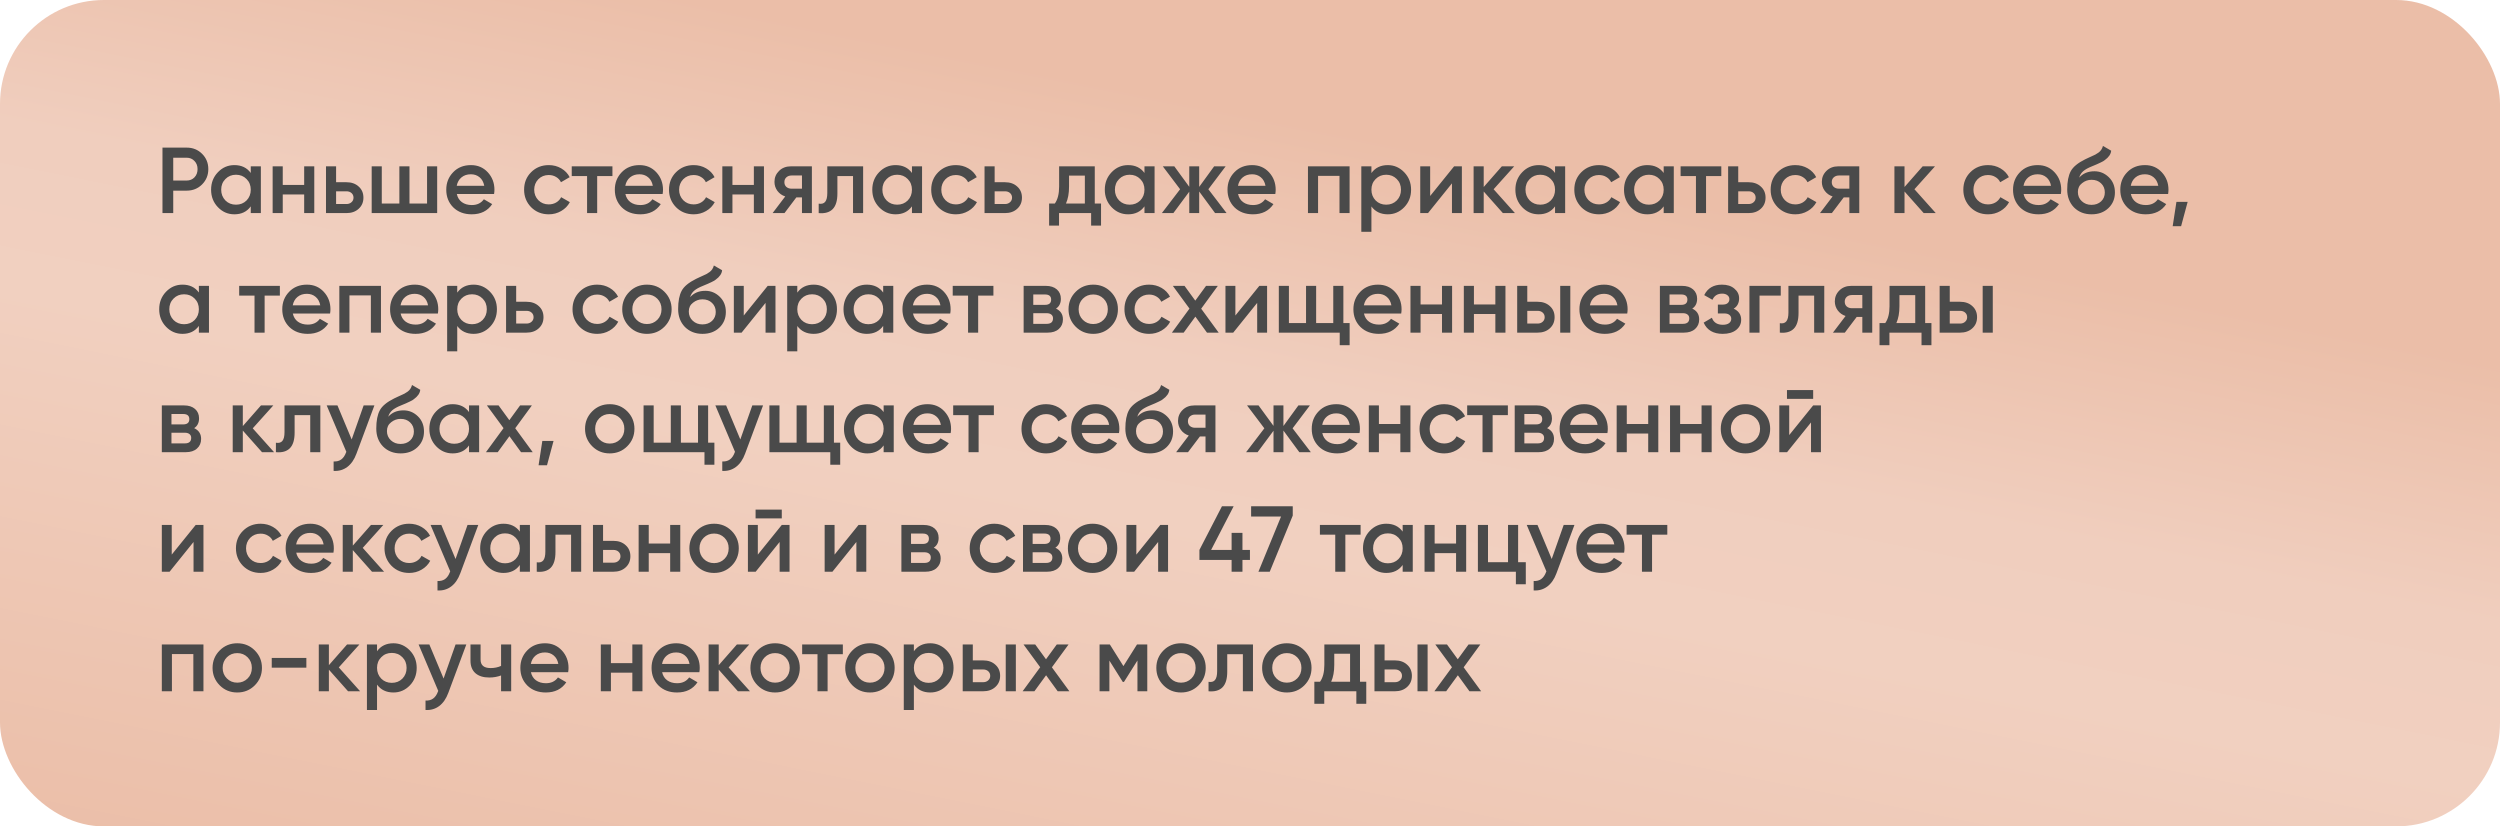
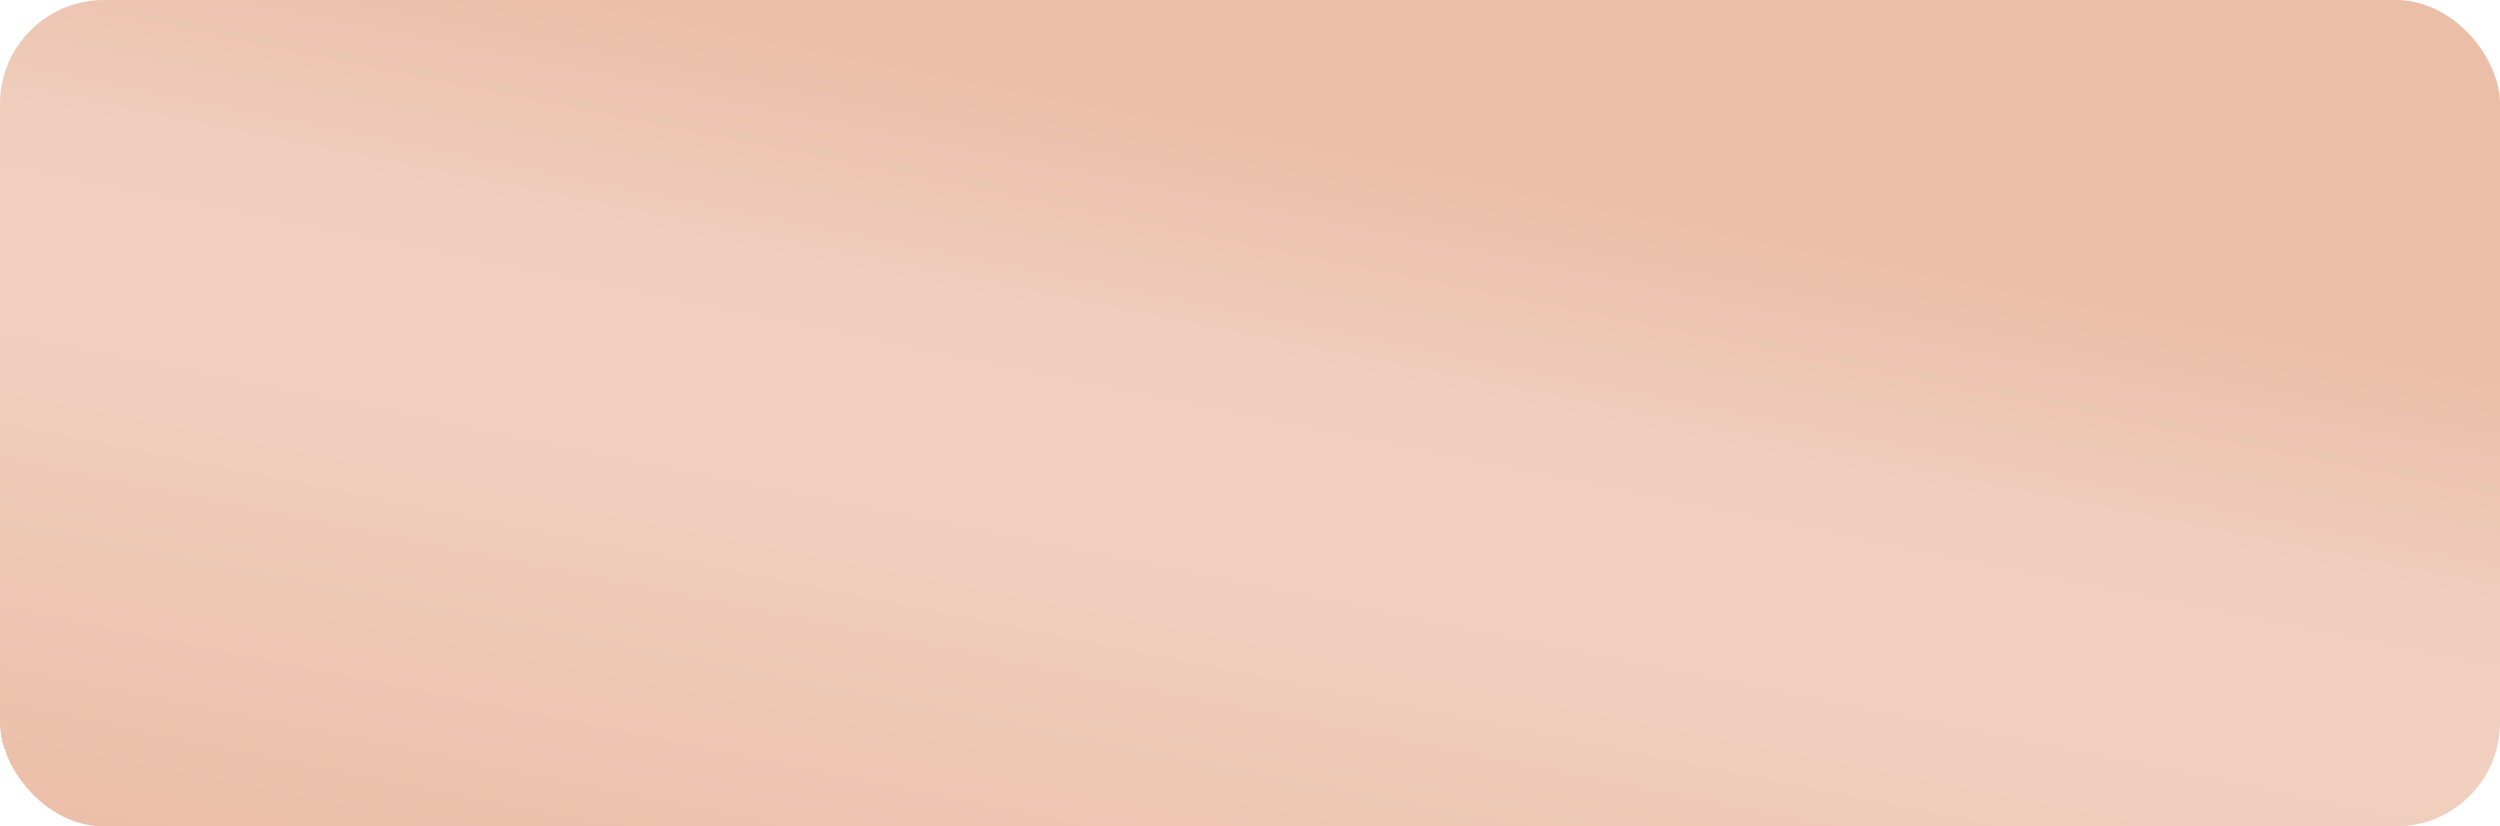
<svg xmlns="http://www.w3.org/2000/svg" width="481" height="159" viewBox="0 0 481 159" fill="none">
  <rect width="481" height="159" rx="20" fill="url(#paint0_linear_73_155)" />
-   <path d="M31.26 28.4H35.904C37.092 28.4 38.082 28.796 38.874 29.588C39.678 30.38 40.08 31.364 40.08 32.54C40.08 33.704 39.678 34.688 38.874 35.492C38.082 36.284 37.092 36.68 35.904 36.68H33.33V41H31.26V28.4ZM33.33 34.736H35.904C36.516 34.736 37.02 34.532 37.416 34.124C37.812 33.704 38.01 33.176 38.01 32.54C38.01 31.904 37.812 31.382 37.416 30.974C37.02 30.554 36.516 30.344 35.904 30.344H33.33V34.736ZM48.246 33.278V32H50.19V41H48.246V39.704C47.514 40.724 46.464 41.234 45.096 41.234C43.86 41.234 42.804 40.778 41.928 39.866C41.052 38.954 40.614 37.832 40.614 36.5C40.614 35.168 41.052 34.046 41.928 33.134C42.804 32.222 43.86 31.766 45.096 31.766C46.464 31.766 47.514 32.27 48.246 33.278ZM43.368 38.57C43.908 39.11 44.586 39.38 45.402 39.38C46.218 39.38 46.896 39.11 47.436 38.57C47.976 38.018 48.246 37.328 48.246 36.5C48.246 35.672 47.976 34.988 47.436 34.448C46.896 33.896 46.218 33.62 45.402 33.62C44.586 33.62 43.908 33.896 43.368 34.448C42.828 34.988 42.558 35.672 42.558 36.5C42.558 37.316 42.828 38.006 43.368 38.57ZM58.522 35.582V32H60.466V41H58.522V37.418H54.4V41H52.456V32H54.4V35.582H58.522ZM64.666 35.06H66.646C67.618 35.06 68.404 35.336 69.004 35.888C69.616 36.428 69.922 37.142 69.922 38.03C69.922 38.906 69.616 39.62 69.004 40.172C68.404 40.724 67.618 41 66.646 41H62.722V32H64.666V35.06ZM64.666 39.254H66.664C67.048 39.254 67.366 39.14 67.618 38.912C67.882 38.684 68.014 38.39 68.014 38.03C68.014 37.67 67.888 37.376 67.636 37.148C67.384 36.92 67.06 36.806 66.664 36.806H64.666V39.254ZM82.167 39.164V32H84.111V41H71.511V32H73.455V39.164H76.839V32H78.783V39.164H82.167ZM95.058 37.328H87.894C88.038 38 88.362 38.522 88.867 38.894C89.382 39.266 90.019 39.452 90.775 39.452C91.794 39.452 92.569 39.08 93.097 38.336L94.698 39.272C93.823 40.58 92.508 41.234 90.757 41.234C89.305 41.234 88.123 40.79 87.21 39.902C86.311 39.002 85.861 37.868 85.861 36.5C85.861 35.168 86.305 34.046 87.192 33.134C88.069 32.222 89.209 31.766 90.612 31.766C91.921 31.766 93.001 32.228 93.853 33.152C94.704 34.076 95.13 35.198 95.13 36.518C95.13 36.758 95.106 37.028 95.058 37.328ZM87.876 35.744H93.168C93.037 35.036 92.737 34.49 92.269 34.106C91.812 33.722 91.254 33.53 90.594 33.53C89.874 33.53 89.275 33.728 88.794 34.124C88.314 34.52 88.008 35.06 87.876 35.744ZM105.589 41.234C104.233 41.234 103.099 40.778 102.187 39.866C101.287 38.942 100.837 37.82 100.837 36.5C100.837 35.156 101.287 34.034 102.187 33.134C103.099 32.222 104.233 31.766 105.589 31.766C106.465 31.766 107.263 31.976 107.983 32.396C108.703 32.816 109.243 33.38 109.603 34.088L107.929 35.06C107.725 34.628 107.413 34.292 106.993 34.052C106.585 33.8 106.111 33.674 105.571 33.674C104.779 33.674 104.113 33.944 103.573 34.484C103.045 35.036 102.781 35.708 102.781 36.5C102.781 37.292 103.045 37.964 103.573 38.516C104.113 39.056 104.779 39.326 105.571 39.326C106.099 39.326 106.573 39.206 106.993 38.966C107.425 38.714 107.749 38.372 107.965 37.94L109.639 38.894C109.255 39.614 108.697 40.184 107.965 40.604C107.245 41.024 106.453 41.234 105.589 41.234ZM110.002 32H117.832V33.872H114.898V41H112.954V33.872H110.002V32ZM127.49 37.328H120.326C120.47 38 120.794 38.522 121.298 38.894C121.814 39.266 122.45 39.452 123.206 39.452C124.226 39.452 125 39.08 125.528 38.336L127.13 39.272C126.254 40.58 124.94 41.234 123.188 41.234C121.736 41.234 120.554 40.79 119.642 39.902C118.742 39.002 118.292 37.868 118.292 36.5C118.292 35.168 118.736 34.046 119.624 33.134C120.5 32.222 121.64 31.766 123.044 31.766C124.352 31.766 125.432 32.228 126.284 33.152C127.136 34.076 127.562 35.198 127.562 36.518C127.562 36.758 127.538 37.028 127.49 37.328ZM120.308 35.744H125.6C125.468 35.036 125.168 34.49 124.7 34.106C124.244 33.722 123.686 33.53 123.026 33.53C122.306 33.53 121.706 33.728 121.226 34.124C120.746 34.52 120.44 35.06 120.308 35.744ZM133.468 41.234C132.112 41.234 130.978 40.778 130.066 39.866C129.166 38.942 128.716 37.82 128.716 36.5C128.716 35.156 129.166 34.034 130.066 33.134C130.978 32.222 132.112 31.766 133.468 31.766C134.344 31.766 135.142 31.976 135.862 32.396C136.582 32.816 137.122 33.38 137.482 34.088L135.808 35.06C135.604 34.628 135.292 34.292 134.872 34.052C134.464 33.8 133.99 33.674 133.45 33.674C132.658 33.674 131.992 33.944 131.452 34.484C130.924 35.036 130.66 35.708 130.66 36.5C130.66 37.292 130.924 37.964 131.452 38.516C131.992 39.056 132.658 39.326 133.45 39.326C133.978 39.326 134.452 39.206 134.872 38.966C135.304 38.714 135.628 38.372 135.844 37.94L137.518 38.894C137.134 39.614 136.576 40.184 135.844 40.604C135.124 41.024 134.332 41.234 133.468 41.234ZM145.042 35.582V32H146.986V41H145.042V37.418H140.92V41H138.976V32H140.92V35.582H145.042ZM152.193 32H156.207V41H154.299V37.976H153.219L150.933 41H148.647L151.077 37.796C150.453 37.592 149.949 37.232 149.565 36.716C149.193 36.2 149.007 35.624 149.007 34.988C149.007 34.16 149.301 33.458 149.889 32.882C150.477 32.294 151.245 32 152.193 32ZM152.301 36.302H154.299V33.764H152.301C151.893 33.764 151.557 33.884 151.293 34.124C151.041 34.352 150.915 34.658 150.915 35.042C150.915 35.426 151.041 35.732 151.293 35.96C151.557 36.188 151.893 36.302 152.301 36.302ZM159.172 32H166.066V41H164.122V33.872H161.116V37.22C161.116 38.624 160.81 39.632 160.198 40.244C159.586 40.856 158.692 41.108 157.516 41V39.182C158.068 39.278 158.482 39.164 158.758 38.84C159.034 38.504 159.172 37.934 159.172 37.13V32ZM175.459 33.278V32H177.403V41H175.459V39.704C174.727 40.724 173.677 41.234 172.309 41.234C171.073 41.234 170.017 40.778 169.141 39.866C168.265 38.954 167.827 37.832 167.827 36.5C167.827 35.168 168.265 34.046 169.141 33.134C170.017 32.222 171.073 31.766 172.309 31.766C173.677 31.766 174.727 32.27 175.459 33.278ZM170.581 38.57C171.121 39.11 171.799 39.38 172.615 39.38C173.431 39.38 174.109 39.11 174.649 38.57C175.189 38.018 175.459 37.328 175.459 36.5C175.459 35.672 175.189 34.988 174.649 34.448C174.109 33.896 173.431 33.62 172.615 33.62C171.799 33.62 171.121 33.896 170.581 34.448C170.041 34.988 169.771 35.672 169.771 36.5C169.771 37.316 170.041 38.006 170.581 38.57ZM183.917 41.234C182.561 41.234 181.427 40.778 180.515 39.866C179.615 38.942 179.165 37.82 179.165 36.5C179.165 35.156 179.615 34.034 180.515 33.134C181.427 32.222 182.561 31.766 183.917 31.766C184.793 31.766 185.591 31.976 186.311 32.396C187.031 32.816 187.571 33.38 187.931 34.088L186.257 35.06C186.053 34.628 185.741 34.292 185.321 34.052C184.913 33.8 184.439 33.674 183.899 33.674C183.107 33.674 182.441 33.944 181.901 34.484C181.373 35.036 181.109 35.708 181.109 36.5C181.109 37.292 181.373 37.964 181.901 38.516C182.441 39.056 183.107 39.326 183.899 39.326C184.427 39.326 184.901 39.206 185.321 38.966C185.753 38.714 186.077 38.372 186.293 37.94L187.967 38.894C187.583 39.614 187.025 40.184 186.293 40.604C185.573 41.024 184.781 41.234 183.917 41.234ZM191.369 35.06H193.349C194.321 35.06 195.107 35.336 195.707 35.888C196.319 36.428 196.625 37.142 196.625 38.03C196.625 38.906 196.319 39.62 195.707 40.172C195.107 40.724 194.321 41 193.349 41H189.425V32H191.369V35.06ZM191.369 39.254H193.367C193.751 39.254 194.069 39.14 194.321 38.912C194.585 38.684 194.717 38.39 194.717 38.03C194.717 37.67 194.591 37.376 194.339 37.148C194.087 36.92 193.763 36.806 193.367 36.806H191.369V39.254ZM210.634 32V39.164H211.84V43.412H209.932V41H203.758V43.412H201.85V39.164H202.948C203.5 38.396 203.776 37.31 203.776 35.906V32H210.634ZM205.09 39.164H208.726V33.782H205.684V35.906C205.684 37.202 205.486 38.288 205.09 39.164ZM220.196 33.278V32H222.14V41H220.196V39.704C219.464 40.724 218.414 41.234 217.046 41.234C215.81 41.234 214.754 40.778 213.878 39.866C213.002 38.954 212.564 37.832 212.564 36.5C212.564 35.168 213.002 34.046 213.878 33.134C214.754 32.222 215.81 31.766 217.046 31.766C218.414 31.766 219.464 32.27 220.196 33.278ZM215.318 38.57C215.858 39.11 216.536 39.38 217.352 39.38C218.168 39.38 218.846 39.11 219.386 38.57C219.926 38.018 220.196 37.328 220.196 36.5C220.196 35.672 219.926 34.988 219.386 34.448C218.846 33.896 218.168 33.62 217.352 33.62C216.536 33.62 215.858 33.896 215.318 34.448C214.778 34.988 214.508 35.672 214.508 36.5C214.508 37.316 214.778 38.006 215.318 38.57ZM232.487 36.41L235.997 41H233.783L230.723 36.842V41H228.815V36.878L225.755 41H223.541L227.051 36.41L223.721 32H225.935L228.815 35.942V32H230.723V35.96L233.603 32H235.817L232.487 36.41ZM245.369 37.328H238.205C238.349 38 238.673 38.522 239.177 38.894C239.693 39.266 240.329 39.452 241.085 39.452C242.105 39.452 242.879 39.08 243.407 38.336L245.009 39.272C244.133 40.58 242.819 41.234 241.067 41.234C239.615 41.234 238.433 40.79 237.521 39.902C236.621 39.002 236.171 37.868 236.171 36.5C236.171 35.168 236.615 34.046 237.503 33.134C238.379 32.222 239.519 31.766 240.923 31.766C242.231 31.766 243.311 32.228 244.163 33.152C245.015 34.076 245.441 35.198 245.441 36.518C245.441 36.758 245.417 37.028 245.369 37.328ZM238.187 35.744H243.479C243.347 35.036 243.047 34.49 242.579 34.106C242.123 33.722 241.565 33.53 240.905 33.53C240.185 33.53 239.585 33.728 239.105 34.124C238.625 34.52 238.319 35.06 238.187 35.744ZM251.652 32H259.662V41H257.718V33.836H253.596V41H251.652V32ZM267.011 31.766C268.235 31.766 269.291 32.228 270.179 33.152C271.055 34.064 271.493 35.18 271.493 36.5C271.493 37.832 271.055 38.954 270.179 39.866C269.303 40.778 268.247 41.234 267.011 41.234C265.655 41.234 264.605 40.73 263.861 39.722V44.6H261.917V32H263.861V33.296C264.593 32.276 265.643 31.766 267.011 31.766ZM264.671 38.57C265.211 39.11 265.889 39.38 266.705 39.38C267.521 39.38 268.199 39.11 268.739 38.57C269.279 38.018 269.549 37.328 269.549 36.5C269.549 35.672 269.279 34.988 268.739 34.448C268.199 33.896 267.521 33.62 266.705 33.62C265.889 33.62 265.211 33.896 264.671 34.448C264.131 34.988 263.861 35.672 263.861 36.5C263.861 37.316 264.131 38.006 264.671 38.57ZM275.163 37.706L279.771 32H281.265V41H279.357V35.276L274.749 41H273.255V32H275.163V37.706ZM287.373 36.41L291.477 41H289.155L285.465 36.842V41H283.521V32H285.465V35.978L288.957 32H291.333L287.373 36.41ZM299.192 33.278V32H301.136V41H299.192V39.704C298.46 40.724 297.41 41.234 296.042 41.234C294.806 41.234 293.75 40.778 292.874 39.866C291.998 38.954 291.56 37.832 291.56 36.5C291.56 35.168 291.998 34.046 292.874 33.134C293.75 32.222 294.806 31.766 296.042 31.766C297.41 31.766 298.46 32.27 299.192 33.278ZM294.314 38.57C294.854 39.11 295.532 39.38 296.348 39.38C297.164 39.38 297.842 39.11 298.382 38.57C298.922 38.018 299.192 37.328 299.192 36.5C299.192 35.672 298.922 34.988 298.382 34.448C297.842 33.896 297.164 33.62 296.348 33.62C295.532 33.62 294.854 33.896 294.314 34.448C293.774 34.988 293.504 35.672 293.504 36.5C293.504 37.316 293.774 38.006 294.314 38.57ZM307.65 41.234C306.294 41.234 305.16 40.778 304.248 39.866C303.348 38.942 302.898 37.82 302.898 36.5C302.898 35.156 303.348 34.034 304.248 33.134C305.16 32.222 306.294 31.766 307.65 31.766C308.526 31.766 309.324 31.976 310.044 32.396C310.764 32.816 311.304 33.38 311.664 34.088L309.99 35.06C309.786 34.628 309.474 34.292 309.054 34.052C308.646 33.8 308.172 33.674 307.632 33.674C306.84 33.674 306.174 33.944 305.634 34.484C305.106 35.036 304.842 35.708 304.842 36.5C304.842 37.292 305.106 37.964 305.634 38.516C306.174 39.056 306.84 39.326 307.632 39.326C308.16 39.326 308.634 39.206 309.054 38.966C309.486 38.714 309.81 38.372 310.026 37.94L311.7 38.894C311.316 39.614 310.758 40.184 310.026 40.604C309.306 41.024 308.514 41.234 307.65 41.234ZM320.092 33.278V32H322.036V41H320.092V39.704C319.36 40.724 318.31 41.234 316.942 41.234C315.706 41.234 314.65 40.778 313.774 39.866C312.898 38.954 312.46 37.832 312.46 36.5C312.46 35.168 312.898 34.046 313.774 33.134C314.65 32.222 315.706 31.766 316.942 31.766C318.31 31.766 319.36 32.27 320.092 33.278ZM315.214 38.57C315.754 39.11 316.432 39.38 317.248 39.38C318.064 39.38 318.742 39.11 319.282 38.57C319.822 38.018 320.092 37.328 320.092 36.5C320.092 35.672 319.822 34.988 319.282 34.448C318.742 33.896 318.064 33.62 317.248 33.62C316.432 33.62 315.754 33.896 315.214 34.448C314.674 34.988 314.404 35.672 314.404 36.5C314.404 37.316 314.674 38.006 315.214 38.57ZM323.348 32H331.178V33.872H328.244V41H326.3V33.872H323.348V32ZM334.437 35.06H336.417C337.389 35.06 338.175 35.336 338.775 35.888C339.387 36.428 339.693 37.142 339.693 38.03C339.693 38.906 339.387 39.62 338.775 40.172C338.175 40.724 337.389 41 336.417 41H332.493V32H334.437V35.06ZM334.437 39.254H336.435C336.819 39.254 337.137 39.14 337.389 38.912C337.653 38.684 337.785 38.39 337.785 38.03C337.785 37.67 337.659 37.376 337.407 37.148C337.155 36.92 336.831 36.806 336.435 36.806H334.437V39.254ZM345.425 41.234C344.069 41.234 342.935 40.778 342.023 39.866C341.123 38.942 340.673 37.82 340.673 36.5C340.673 35.156 341.123 34.034 342.023 33.134C342.935 32.222 344.069 31.766 345.425 31.766C346.301 31.766 347.099 31.976 347.819 32.396C348.539 32.816 349.079 33.38 349.439 34.088L347.765 35.06C347.561 34.628 347.249 34.292 346.829 34.052C346.421 33.8 345.947 33.674 345.407 33.674C344.615 33.674 343.949 33.944 343.409 34.484C342.881 35.036 342.617 35.708 342.617 36.5C342.617 37.292 342.881 37.964 343.409 38.516C343.949 39.056 344.615 39.326 345.407 39.326C345.935 39.326 346.409 39.206 346.829 38.966C347.261 38.714 347.585 38.372 347.801 37.94L349.475 38.894C349.091 39.614 348.533 40.184 347.801 40.604C347.081 41.024 346.289 41.234 345.425 41.234ZM353.709 32H357.723V41H355.815V37.976H354.735L352.449 41H350.163L352.593 37.796C351.969 37.592 351.465 37.232 351.081 36.716C350.709 36.2 350.523 35.624 350.523 34.988C350.523 34.16 350.817 33.458 351.405 32.882C351.993 32.294 352.761 32 353.709 32ZM353.817 36.302H355.815V33.764H353.817C353.409 33.764 353.073 33.884 352.809 34.124C352.557 34.352 352.431 34.658 352.431 35.042C352.431 35.426 352.557 35.732 352.809 35.96C353.073 36.188 353.409 36.302 353.817 36.302ZM368.338 36.41L372.442 41H370.12L366.43 36.842V41H364.486V32H366.43V35.978L369.922 32H372.298L368.338 36.41ZM382.497 41.234C381.141 41.234 380.007 40.778 379.095 39.866C378.195 38.942 377.745 37.82 377.745 36.5C377.745 35.156 378.195 34.034 379.095 33.134C380.007 32.222 381.141 31.766 382.497 31.766C383.373 31.766 384.171 31.976 384.891 32.396C385.611 32.816 386.151 33.38 386.511 34.088L384.837 35.06C384.633 34.628 384.321 34.292 383.901 34.052C383.493 33.8 383.019 33.674 382.479 33.674C381.687 33.674 381.021 33.944 380.481 34.484C379.953 35.036 379.689 35.708 379.689 36.5C379.689 37.292 379.953 37.964 380.481 38.516C381.021 39.056 381.687 39.326 382.479 39.326C383.007 39.326 383.481 39.206 383.901 38.966C384.333 38.714 384.657 38.372 384.873 37.94L386.547 38.894C386.163 39.614 385.605 40.184 384.873 40.604C384.153 41.024 383.361 41.234 382.497 41.234ZM396.506 37.328H389.342C389.486 38 389.81 38.522 390.314 38.894C390.83 39.266 391.466 39.452 392.222 39.452C393.242 39.452 394.016 39.08 394.544 38.336L396.146 39.272C395.27 40.58 393.956 41.234 392.204 41.234C390.752 41.234 389.57 40.79 388.658 39.902C387.758 39.002 387.308 37.868 387.308 36.5C387.308 35.168 387.752 34.046 388.64 33.134C389.516 32.222 390.656 31.766 392.06 31.766C393.368 31.766 394.448 32.228 395.3 33.152C396.152 34.076 396.578 35.198 396.578 36.518C396.578 36.758 396.554 37.028 396.506 37.328ZM389.324 35.744H394.616C394.484 35.036 394.184 34.49 393.716 34.106C393.26 33.722 392.702 33.53 392.042 33.53C391.322 33.53 390.722 33.728 390.242 34.124C389.762 34.52 389.456 35.06 389.324 35.744ZM402.412 41.234C401.044 41.234 399.916 40.79 399.028 39.902C398.164 39.002 397.732 37.856 397.732 36.464C397.732 34.952 397.96 33.776 398.416 32.936C398.86 32.108 399.784 31.346 401.188 30.65C401.236 30.626 401.314 30.59 401.422 30.542C401.542 30.482 401.668 30.422 401.8 30.362C401.932 30.302 402.064 30.242 402.196 30.182C402.7 29.954 403.012 29.81 403.132 29.75C403.204 29.714 403.414 29.582 403.762 29.354C404.182 29.054 404.464 28.628 404.608 28.076L406.192 28.994C406.132 29.654 405.718 30.26 404.95 30.812C404.818 30.932 404.572 31.076 404.212 31.244L403.438 31.604L402.538 31.982C401.758 32.294 401.182 32.612 400.81 32.936C400.438 33.26 400.18 33.674 400.036 34.178C400.756 33.362 401.734 32.954 402.97 32.954C404.026 32.954 404.944 33.332 405.724 34.088C406.516 34.844 406.912 35.822 406.912 37.022C406.912 38.246 406.492 39.254 405.652 40.046C404.824 40.838 403.744 41.234 402.412 41.234ZM402.394 39.416C403.15 39.416 403.768 39.194 404.248 38.75C404.728 38.294 404.968 37.718 404.968 37.022C404.968 36.314 404.728 35.732 404.248 35.276C403.78 34.82 403.168 34.592 402.412 34.592C401.74 34.592 401.134 34.808 400.594 35.24C400.054 35.648 399.784 36.212 399.784 36.932C399.784 37.652 400.036 38.246 400.54 38.714C401.044 39.182 401.662 39.416 402.394 39.416ZM417.142 37.328H409.978C410.122 38 410.446 38.522 410.95 38.894C411.466 39.266 412.102 39.452 412.858 39.452C413.878 39.452 414.652 39.08 415.18 38.336L416.782 39.272C415.906 40.58 414.592 41.234 412.84 41.234C411.388 41.234 410.206 40.79 409.294 39.902C408.394 39.002 407.944 37.868 407.944 36.5C407.944 35.168 408.388 34.046 409.276 33.134C410.152 32.222 411.292 31.766 412.696 31.766C414.004 31.766 415.084 32.228 415.936 33.152C416.788 34.076 417.214 35.198 417.214 36.518C417.214 36.758 417.19 37.028 417.142 37.328ZM409.96 35.744H415.252C415.12 35.036 414.82 34.49 414.352 34.106C413.896 33.722 413.338 33.53 412.678 33.53C411.958 33.53 411.358 33.728 410.878 34.124C410.398 34.52 410.092 35.06 409.96 35.744ZM418.744 38.84H420.904L419.644 43.52H418.024L418.744 38.84ZM38.262 56.278V55H40.206V64H38.262V62.704C37.53 63.724 36.48 64.234 35.112 64.234C33.876 64.234 32.82 63.778 31.944 62.866C31.068 61.954 30.63 60.832 30.63 59.5C30.63 58.168 31.068 57.046 31.944 56.134C32.82 55.222 33.876 54.766 35.112 54.766C36.48 54.766 37.53 55.27 38.262 56.278ZM33.384 61.57C33.924 62.11 34.602 62.38 35.418 62.38C36.234 62.38 36.912 62.11 37.452 61.57C37.992 61.018 38.262 60.328 38.262 59.5C38.262 58.672 37.992 57.988 37.452 57.448C36.912 56.896 36.234 56.62 35.418 56.62C34.602 56.62 33.924 56.896 33.384 57.448C32.844 57.988 32.574 58.672 32.574 59.5C32.574 60.316 32.844 61.006 33.384 61.57ZM46.018 55H53.848V56.872H50.914V64H48.97V56.872H46.018V55ZM63.506 60.328H56.342C56.486 61 56.81 61.522 57.314 61.894C57.83 62.266 58.466 62.452 59.222 62.452C60.242 62.452 61.016 62.08 61.544 61.336L63.146 62.272C62.27 63.58 60.956 64.234 59.204 64.234C57.752 64.234 56.57 63.79 55.658 62.902C54.758 62.002 54.308 60.868 54.308 59.5C54.308 58.168 54.752 57.046 55.64 56.134C56.516 55.222 57.656 54.766 59.06 54.766C60.368 54.766 61.448 55.228 62.3 56.152C63.152 57.076 63.578 58.198 63.578 59.518C63.578 59.758 63.554 60.028 63.506 60.328ZM56.324 58.744H61.616C61.484 58.036 61.184 57.49 60.716 57.106C60.26 56.722 59.702 56.53 59.042 56.53C58.322 56.53 57.722 56.728 57.242 57.124C56.762 57.52 56.456 58.06 56.324 58.744ZM65.288 55H73.298V64H71.354V56.836H67.232V64H65.288V55ZM84.248 60.328H77.084C77.228 61 77.552 61.522 78.056 61.894C78.572 62.266 79.208 62.452 79.964 62.452C80.984 62.452 81.758 62.08 82.286 61.336L83.888 62.272C83.012 63.58 81.698 64.234 79.946 64.234C78.494 64.234 77.312 63.79 76.4 62.902C75.5 62.002 75.05 60.868 75.05 59.5C75.05 58.168 75.494 57.046 76.382 56.134C77.258 55.222 78.398 54.766 79.802 54.766C81.11 54.766 82.19 55.228 83.042 56.152C83.894 57.076 84.32 58.198 84.32 59.518C84.32 59.758 84.296 60.028 84.248 60.328ZM77.066 58.744H82.358C82.226 58.036 81.926 57.49 81.458 57.106C81.002 56.722 80.444 56.53 79.784 56.53C79.064 56.53 78.464 56.728 77.984 57.124C77.504 57.52 77.198 58.06 77.066 58.744ZM91.124 54.766C92.349 54.766 93.404 55.228 94.293 56.152C95.168 57.064 95.606 58.18 95.606 59.5C95.606 60.832 95.168 61.954 94.293 62.866C93.416 63.778 92.361 64.234 91.124 64.234C89.769 64.234 88.719 63.73 87.975 62.722V67.6H86.031V55H87.975V56.296C88.707 55.276 89.757 54.766 91.124 54.766ZM88.784 61.57C89.325 62.11 90.002 62.38 90.819 62.38C91.635 62.38 92.312 62.11 92.853 61.57C93.392 61.018 93.662 60.328 93.662 59.5C93.662 58.672 93.392 57.988 92.853 57.448C92.312 56.896 91.635 56.62 90.819 56.62C90.002 56.62 89.325 56.896 88.784 57.448C88.245 57.988 87.975 58.672 87.975 59.5C87.975 60.316 88.245 61.006 88.784 61.57ZM99.312 58.06H101.292C102.264 58.06 103.05 58.336 103.65 58.888C104.262 59.428 104.568 60.142 104.568 61.03C104.568 61.906 104.262 62.62 103.65 63.172C103.05 63.724 102.264 64 101.292 64H97.368V55H99.312V58.06ZM99.312 62.254H101.31C101.694 62.254 102.012 62.14 102.264 61.912C102.528 61.684 102.66 61.39 102.66 61.03C102.66 60.67 102.534 60.376 102.282 60.148C102.03 59.92 101.706 59.806 101.31 59.806H99.312V62.254ZM114.905 64.234C113.549 64.234 112.415 63.778 111.503 62.866C110.603 61.942 110.153 60.82 110.153 59.5C110.153 58.156 110.603 57.034 111.503 56.134C112.415 55.222 113.549 54.766 114.905 54.766C115.781 54.766 116.579 54.976 117.299 55.396C118.019 55.816 118.559 56.38 118.919 57.088L117.245 58.06C117.041 57.628 116.729 57.292 116.309 57.052C115.901 56.8 115.427 56.674 114.887 56.674C114.095 56.674 113.429 56.944 112.889 57.484C112.361 58.036 112.097 58.708 112.097 59.5C112.097 60.292 112.361 60.964 112.889 61.516C113.429 62.056 114.095 62.326 114.887 62.326C115.415 62.326 115.889 62.206 116.309 61.966C116.741 61.714 117.065 61.372 117.281 60.94L118.955 61.894C118.571 62.614 118.013 63.184 117.281 63.604C116.561 64.024 115.769 64.234 114.905 64.234ZM127.834 62.866C126.922 63.778 125.8 64.234 124.468 64.234C123.136 64.234 122.014 63.778 121.102 62.866C120.178 61.942 119.716 60.82 119.716 59.5C119.716 58.18 120.178 57.058 121.102 56.134C122.014 55.222 123.136 54.766 124.468 54.766C125.8 54.766 126.922 55.222 127.834 56.134C128.758 57.058 129.22 58.18 129.22 59.5C129.22 60.82 128.758 61.942 127.834 62.866ZM121.66 59.5C121.66 60.316 121.93 60.994 122.47 61.534C123.01 62.074 123.676 62.344 124.468 62.344C125.26 62.344 125.926 62.074 126.466 61.534C127.006 60.994 127.276 60.316 127.276 59.5C127.276 58.684 127.006 58.006 126.466 57.466C125.926 56.926 125.26 56.656 124.468 56.656C123.676 56.656 123.01 56.926 122.47 57.466C121.93 58.006 121.66 58.684 121.66 59.5ZM135.154 64.234C133.786 64.234 132.658 63.79 131.77 62.902C130.906 62.002 130.474 60.856 130.474 59.464C130.474 57.952 130.702 56.776 131.158 55.936C131.602 55.108 132.526 54.346 133.93 53.65C133.978 53.626 134.056 53.59 134.164 53.542C134.284 53.482 134.41 53.422 134.542 53.362C134.674 53.302 134.806 53.242 134.938 53.182C135.442 52.954 135.754 52.81 135.874 52.75C135.946 52.714 136.156 52.582 136.504 52.354C136.924 52.054 137.206 51.628 137.35 51.076L138.934 51.994C138.874 52.654 138.46 53.26 137.692 53.812C137.56 53.932 137.314 54.076 136.954 54.244L136.18 54.604L135.28 54.982C134.5 55.294 133.924 55.612 133.552 55.936C133.18 56.26 132.922 56.674 132.778 57.178C133.498 56.362 134.476 55.954 135.712 55.954C136.768 55.954 137.686 56.332 138.466 57.088C139.258 57.844 139.654 58.822 139.654 60.022C139.654 61.246 139.234 62.254 138.394 63.046C137.566 63.838 136.486 64.234 135.154 64.234ZM135.136 62.416C135.892 62.416 136.51 62.194 136.99 61.75C137.47 61.294 137.71 60.718 137.71 60.022C137.71 59.314 137.47 58.732 136.99 58.276C136.522 57.82 135.91 57.592 135.154 57.592C134.482 57.592 133.876 57.808 133.336 58.24C132.796 58.648 132.526 59.212 132.526 59.932C132.526 60.652 132.778 61.246 133.282 61.714C133.786 62.182 134.404 62.416 135.136 62.416ZM143.099 60.706L147.707 55H149.201V64H147.293V58.276L142.685 64H141.191V55H143.099V60.706ZM156.55 54.766C157.774 54.766 158.83 55.228 159.718 56.152C160.594 57.064 161.032 58.18 161.032 59.5C161.032 60.832 160.594 61.954 159.718 62.866C158.842 63.778 157.786 64.234 156.55 64.234C155.194 64.234 154.144 63.73 153.4 62.722V67.6H151.456V55H153.4V56.296C154.132 55.276 155.182 54.766 156.55 54.766ZM154.21 61.57C154.75 62.11 155.428 62.38 156.244 62.38C157.06 62.38 157.738 62.11 158.278 61.57C158.818 61.018 159.088 60.328 159.088 59.5C159.088 58.672 158.818 57.988 158.278 57.448C157.738 56.896 157.06 56.62 156.244 56.62C155.428 56.62 154.75 56.896 154.21 57.448C153.67 57.988 153.4 58.672 153.4 59.5C153.4 60.316 153.67 61.006 154.21 61.57ZM169.922 56.278V55H171.866V64H169.922V62.704C169.19 63.724 168.14 64.234 166.772 64.234C165.536 64.234 164.48 63.778 163.604 62.866C162.728 61.954 162.29 60.832 162.29 59.5C162.29 58.168 162.728 57.046 163.604 56.134C164.48 55.222 165.536 54.766 166.772 54.766C168.14 54.766 169.19 55.27 169.922 56.278ZM165.044 61.57C165.584 62.11 166.262 62.38 167.078 62.38C167.894 62.38 168.572 62.11 169.112 61.57C169.652 61.018 169.922 60.328 169.922 59.5C169.922 58.672 169.652 57.988 169.112 57.448C168.572 56.896 167.894 56.62 167.078 56.62C166.262 56.62 165.584 56.896 165.044 57.448C164.504 57.988 164.234 58.672 164.234 59.5C164.234 60.316 164.504 61.006 165.044 61.57ZM182.826 60.328H175.662C175.806 61 176.13 61.522 176.634 61.894C177.15 62.266 177.786 62.452 178.542 62.452C179.562 62.452 180.336 62.08 180.864 61.336L182.466 62.272C181.59 63.58 180.276 64.234 178.524 64.234C177.072 64.234 175.89 63.79 174.978 62.902C174.078 62.002 173.628 60.868 173.628 59.5C173.628 58.168 174.072 57.046 174.96 56.134C175.836 55.222 176.976 54.766 178.38 54.766C179.688 54.766 180.768 55.228 181.62 56.152C182.472 57.076 182.898 58.198 182.898 59.518C182.898 59.758 182.874 60.028 182.826 60.328ZM175.644 58.744H180.936C180.804 58.036 180.504 57.49 180.036 57.106C179.58 56.722 179.022 56.53 178.362 56.53C177.642 56.53 177.042 56.728 176.562 57.124C176.082 57.52 175.776 58.06 175.644 58.744ZM183.303 55H191.133V56.872H188.199V64H186.255V56.872H183.303V55ZM203.176 59.374C204.064 59.794 204.508 60.484 204.508 61.444C204.508 62.212 204.244 62.83 203.716 63.298C203.2 63.766 202.48 64 201.556 64H196.948V55H201.196C202.108 55 202.822 55.228 203.338 55.684C203.854 56.14 204.112 56.74 204.112 57.484C204.112 58.336 203.8 58.966 203.176 59.374ZM201.052 56.656H198.802V58.654H201.052C201.844 58.654 202.24 58.318 202.24 57.646C202.24 56.986 201.844 56.656 201.052 56.656ZM198.802 62.308H201.376C202.192 62.308 202.6 61.954 202.6 61.246C202.6 60.934 202.492 60.694 202.276 60.526C202.06 60.346 201.76 60.256 201.376 60.256H198.802V62.308ZM213.703 62.866C212.791 63.778 211.669 64.234 210.337 64.234C209.005 64.234 207.883 63.778 206.971 62.866C206.047 61.942 205.585 60.82 205.585 59.5C205.585 58.18 206.047 57.058 206.971 56.134C207.883 55.222 209.005 54.766 210.337 54.766C211.669 54.766 212.791 55.222 213.703 56.134C214.627 57.058 215.089 58.18 215.089 59.5C215.089 60.82 214.627 61.942 213.703 62.866ZM207.529 59.5C207.529 60.316 207.799 60.994 208.339 61.534C208.879 62.074 209.545 62.344 210.337 62.344C211.129 62.344 211.795 62.074 212.335 61.534C212.875 60.994 213.145 60.316 213.145 59.5C213.145 58.684 212.875 58.006 212.335 57.466C211.795 56.926 211.129 56.656 210.337 56.656C209.545 56.656 208.879 56.926 208.339 57.466C207.799 58.006 207.529 58.684 207.529 59.5ZM221.095 64.234C219.739 64.234 218.605 63.778 217.693 62.866C216.793 61.942 216.343 60.82 216.343 59.5C216.343 58.156 216.793 57.034 217.693 56.134C218.605 55.222 219.739 54.766 221.095 54.766C221.971 54.766 222.769 54.976 223.489 55.396C224.209 55.816 224.749 56.38 225.109 57.088L223.435 58.06C223.231 57.628 222.919 57.292 222.499 57.052C222.091 56.8 221.617 56.674 221.077 56.674C220.285 56.674 219.619 56.944 219.079 57.484C218.551 58.036 218.287 58.708 218.287 59.5C218.287 60.292 218.551 60.964 219.079 61.516C219.619 62.056 220.285 62.326 221.077 62.326C221.605 62.326 222.079 62.206 222.499 61.966C222.931 61.714 223.255 61.372 223.471 60.94L225.145 61.894C224.761 62.614 224.203 63.184 223.471 63.604C222.751 64.024 221.959 64.234 221.095 64.234ZM231.107 59.392L234.473 64H232.223L229.991 60.922L227.741 64H225.473L228.857 59.374L225.653 55H227.903L229.973 57.844L232.043 55H234.311L231.107 59.392ZM237.687 60.706L242.295 55H243.789V64H241.881V58.276L237.273 64H235.779V55H237.687V60.706ZM258.464 55V62.164H259.67V66.412H257.762V64H246.044V55H247.988V62.164H251.282V55H253.226V62.164H256.52V55H258.464ZM269.592 60.328H262.428C262.572 61 262.896 61.522 263.4 61.894C263.916 62.266 264.552 62.452 265.308 62.452C266.328 62.452 267.102 62.08 267.63 61.336L269.232 62.272C268.356 63.58 267.042 64.234 265.29 64.234C263.838 64.234 262.656 63.79 261.744 62.902C260.844 62.002 260.394 60.868 260.394 59.5C260.394 58.168 260.838 57.046 261.726 56.134C262.602 55.222 263.742 54.766 265.146 54.766C266.454 54.766 267.534 55.228 268.386 56.152C269.238 57.076 269.664 58.198 269.664 59.518C269.664 59.758 269.64 60.028 269.592 60.328ZM262.41 58.744H267.702C267.57 58.036 267.27 57.49 266.802 57.106C266.346 56.722 265.788 56.53 265.128 56.53C264.408 56.53 263.808 56.728 263.328 57.124C262.848 57.52 262.542 58.06 262.41 58.744ZM277.44 58.582V55H279.384V64H277.44V60.418H273.318V64H271.374V55H273.318V58.582H277.44ZM287.706 58.582V55H289.65V64H287.706V60.418H283.584V64H281.64V55H283.584V58.582H287.706ZM293.849 58.06H295.829C296.801 58.06 297.587 58.336 298.187 58.888C298.799 59.428 299.105 60.142 299.105 61.03C299.105 61.906 298.799 62.62 298.187 63.172C297.587 63.724 296.801 64 295.829 64H291.905V55H293.849V58.06ZM300.185 64V55H302.129V64H300.185ZM293.849 62.254H295.847C296.231 62.254 296.549 62.14 296.801 61.912C297.065 61.684 297.197 61.39 297.197 61.03C297.197 60.67 297.071 60.376 296.819 60.148C296.567 59.92 296.243 59.806 295.847 59.806H293.849V62.254ZM313.08 60.328H305.916C306.06 61 306.384 61.522 306.888 61.894C307.404 62.266 308.04 62.452 308.796 62.452C309.816 62.452 310.59 62.08 311.118 61.336L312.72 62.272C311.844 63.58 310.53 64.234 308.778 64.234C307.326 64.234 306.144 63.79 305.232 62.902C304.332 62.002 303.882 60.868 303.882 59.5C303.882 58.168 304.326 57.046 305.214 56.134C306.09 55.222 307.23 54.766 308.634 54.766C309.942 54.766 311.022 55.228 311.874 56.152C312.726 57.076 313.152 58.198 313.152 59.518C313.152 59.758 313.128 60.028 313.08 60.328ZM305.898 58.744H311.19C311.058 58.036 310.758 57.49 310.29 57.106C309.834 56.722 309.276 56.53 308.616 56.53C307.896 56.53 307.296 56.728 306.816 57.124C306.336 57.52 306.03 58.06 305.898 58.744ZM325.591 59.374C326.479 59.794 326.923 60.484 326.923 61.444C326.923 62.212 326.659 62.83 326.131 63.298C325.615 63.766 324.895 64 323.971 64H319.363V55H323.611C324.523 55 325.237 55.228 325.753 55.684C326.269 56.14 326.527 56.74 326.527 57.484C326.527 58.336 326.215 58.966 325.591 59.374ZM323.467 56.656H321.217V58.654H323.467C324.259 58.654 324.655 58.318 324.655 57.646C324.655 56.986 324.259 56.656 323.467 56.656ZM321.217 62.308H323.791C324.607 62.308 325.015 61.954 325.015 61.246C325.015 60.934 324.907 60.694 324.691 60.526C324.475 60.346 324.175 60.256 323.791 60.256H321.217V62.308ZM333.561 59.392C334.521 59.824 335.001 60.538 335.001 61.534C335.001 62.314 334.683 62.962 334.047 63.478C333.411 63.982 332.547 64.234 331.455 64.234C329.643 64.234 328.419 63.514 327.783 62.074L329.367 61.138C329.691 62.038 330.393 62.488 331.473 62.488C331.977 62.488 332.373 62.386 332.661 62.182C332.949 61.966 333.093 61.684 333.093 61.336C333.093 61.024 332.979 60.778 332.751 60.598C332.523 60.406 332.205 60.31 331.797 60.31H330.519V58.6H331.473C331.869 58.6 332.175 58.51 332.391 58.33C332.619 58.138 332.733 57.88 332.733 57.556C332.733 57.244 332.607 56.992 332.355 56.8C332.103 56.596 331.767 56.494 331.347 56.494C330.447 56.494 329.823 56.89 329.475 57.682L327.891 56.782C328.551 55.438 329.691 54.766 331.311 54.766C332.319 54.766 333.117 55.024 333.705 55.54C334.305 56.044 334.605 56.662 334.605 57.394C334.605 58.294 334.257 58.96 333.561 59.392ZM336.589 55H342.619V56.872H338.533V64H336.589V55ZM344.094 55H350.988V64H349.044V56.872H346.038V60.22C346.038 61.624 345.732 62.632 345.12 63.244C344.508 63.856 343.614 64.108 342.438 64V62.182C342.99 62.278 343.404 62.164 343.68 61.84C343.956 61.504 344.094 60.934 344.094 60.13V55ZM356.205 55H360.219V64H358.311V60.976H357.231L354.945 64H352.659L355.089 60.796C354.465 60.592 353.961 60.232 353.577 59.716C353.205 59.2 353.019 58.624 353.019 57.988C353.019 57.16 353.313 56.458 353.901 55.882C354.489 55.294 355.257 55 356.205 55ZM356.313 59.302H358.311V56.764H356.313C355.905 56.764 355.569 56.884 355.305 57.124C355.053 57.352 354.927 57.658 354.927 58.042C354.927 58.426 355.053 58.732 355.305 58.96C355.569 59.188 355.905 59.302 356.313 59.302ZM370.402 55V62.164H371.608V66.412H369.7V64H363.526V66.412H361.618V62.164H362.716C363.268 61.396 363.544 60.31 363.544 58.906V55H370.402ZM364.858 62.164H368.494V56.782H365.452V58.906C365.452 60.202 365.254 61.288 364.858 62.164ZM375.131 58.06H377.111C378.083 58.06 378.869 58.336 379.469 58.888C380.081 59.428 380.387 60.142 380.387 61.03C380.387 61.906 380.081 62.62 379.469 63.172C378.869 63.724 378.083 64 377.111 64H373.187V55H375.131V58.06ZM381.467 64V55H383.411V64H381.467ZM375.131 62.254H377.129C377.513 62.254 377.831 62.14 378.083 61.912C378.347 61.684 378.479 61.39 378.479 61.03C378.479 60.67 378.353 60.376 378.101 60.148C377.849 59.92 377.525 59.806 377.129 59.806H375.131V62.254ZM37.362 82.374C38.25 82.794 38.694 83.484 38.694 84.444C38.694 85.212 38.43 85.83 37.902 86.298C37.386 86.766 36.666 87 35.742 87H31.134V78H35.382C36.294 78 37.008 78.228 37.524 78.684C38.04 79.14 38.298 79.74 38.298 80.484C38.298 81.336 37.986 81.966 37.362 82.374ZM35.238 79.656H32.988V81.654H35.238C36.03 81.654 36.426 81.318 36.426 80.646C36.426 79.986 36.03 79.656 35.238 79.656ZM32.988 85.308H35.562C36.378 85.308 36.786 84.954 36.786 84.246C36.786 83.934 36.678 83.694 36.462 83.526C36.246 83.346 35.946 83.256 35.562 83.256H32.988V85.308ZM48.627 82.41L52.731 87H50.409L46.719 82.842V87H44.775V78H46.719V81.978L50.211 78H52.587L48.627 82.41ZM54.74 78H61.634V87H59.69V79.872H56.684V83.22C56.684 84.624 56.378 85.632 55.766 86.244C55.154 86.856 54.26 87.108 53.084 87V85.182C53.636 85.278 54.05 85.164 54.326 84.84C54.602 84.504 54.74 83.934 54.74 83.13V78ZM67.662 84.552L69.966 78H72.036L68.58 87.288C68.16 88.428 67.572 89.28 66.816 89.844C66.06 90.408 65.184 90.66 64.188 90.6V88.782C65.34 88.854 66.138 88.278 66.582 87.054L66.636 86.928L62.856 78H64.926L67.662 84.552ZM77.076 87.234C75.708 87.234 74.58 86.79 73.692 85.902C72.828 85.002 72.396 83.856 72.396 82.464C72.396 80.952 72.624 79.776 73.08 78.936C73.524 78.108 74.448 77.346 75.852 76.65C75.9 76.626 75.978 76.59 76.086 76.542C76.206 76.482 76.332 76.422 76.464 76.362C76.596 76.302 76.728 76.242 76.86 76.182C77.364 75.954 77.676 75.81 77.796 75.75C77.868 75.714 78.078 75.582 78.426 75.354C78.846 75.054 79.128 74.628 79.272 74.076L80.856 74.994C80.796 75.654 80.382 76.26 79.614 76.812C79.482 76.932 79.236 77.076 78.876 77.244L78.102 77.604L77.202 77.982C76.422 78.294 75.846 78.612 75.474 78.936C75.102 79.26 74.844 79.674 74.7 80.178C75.42 79.362 76.398 78.954 77.634 78.954C78.69 78.954 79.608 79.332 80.388 80.088C81.18 80.844 81.576 81.822 81.576 83.022C81.576 84.246 81.156 85.254 80.316 86.046C79.488 86.838 78.408 87.234 77.076 87.234ZM77.058 85.416C77.814 85.416 78.432 85.194 78.912 84.75C79.392 84.294 79.632 83.718 79.632 83.022C79.632 82.314 79.392 81.732 78.912 81.276C78.444 80.82 77.832 80.592 77.076 80.592C76.404 80.592 75.798 80.808 75.258 81.24C74.718 81.648 74.448 82.212 74.448 82.932C74.448 83.652 74.7 84.246 75.204 84.714C75.708 85.182 76.326 85.416 77.058 85.416ZM90.24 79.278V78H92.184V87H90.24V85.704C89.508 86.724 88.459 87.234 87.091 87.234C85.855 87.234 84.799 86.778 83.922 85.866C83.046 84.954 82.609 83.832 82.609 82.5C82.609 81.168 83.046 80.046 83.922 79.134C84.799 78.222 85.855 77.766 87.091 77.766C88.459 77.766 89.508 78.27 90.24 79.278ZM85.362 84.57C85.903 85.11 86.581 85.38 87.397 85.38C88.213 85.38 88.891 85.11 89.43 84.57C89.971 84.018 90.24 83.328 90.24 82.5C90.24 81.672 89.971 80.988 89.43 80.448C88.891 79.896 88.213 79.62 87.397 79.62C86.581 79.62 85.903 79.896 85.362 80.448C84.823 80.988 84.552 81.672 84.552 82.5C84.552 83.316 84.823 84.006 85.362 84.57ZM99.13 82.392L102.496 87H100.246L98.014 83.922L95.764 87H93.496L96.88 82.374L93.676 78H95.926L97.996 80.844L100.066 78H102.334L99.13 82.392ZM104.342 84.84H106.502L105.242 89.52H103.622L104.342 84.84ZM120.68 85.866C119.768 86.778 118.646 87.234 117.314 87.234C115.982 87.234 114.86 86.778 113.948 85.866C113.024 84.942 112.562 83.82 112.562 82.5C112.562 81.18 113.024 80.058 113.948 79.134C114.86 78.222 115.982 77.766 117.314 77.766C118.646 77.766 119.768 78.222 120.68 79.134C121.604 80.058 122.066 81.18 122.066 82.5C122.066 83.82 121.604 84.942 120.68 85.866ZM114.506 82.5C114.506 83.316 114.776 83.994 115.316 84.534C115.856 85.074 116.522 85.344 117.314 85.344C118.106 85.344 118.772 85.074 119.312 84.534C119.852 83.994 120.122 83.316 120.122 82.5C120.122 81.684 119.852 81.006 119.312 80.466C118.772 79.926 118.106 79.656 117.314 79.656C116.522 79.656 115.856 79.926 115.316 80.466C114.776 81.006 114.506 81.684 114.506 82.5ZM136.243 78V85.164H137.449V89.412H135.541V87H123.823V78H125.767V85.164H129.061V78H131.005V85.164H134.299V78H136.243ZM142.439 84.552L144.743 78H146.813L143.357 87.288C142.937 88.428 142.349 89.28 141.593 89.844C140.837 90.408 139.961 90.66 138.965 90.6V88.782C140.117 88.854 140.915 88.278 141.359 87.054L141.413 86.928L137.633 78H139.703L142.439 84.552ZM160.449 78V85.164H161.655V89.412H159.747V87H148.029V78H149.973V85.164H153.267V78H155.211V85.164H158.505V78H160.449ZM170.01 79.278V78H171.954V87H170.01V85.704C169.278 86.724 168.228 87.234 166.86 87.234C165.624 87.234 164.568 86.778 163.692 85.866C162.816 84.954 162.378 83.832 162.378 82.5C162.378 81.168 162.816 80.046 163.692 79.134C164.568 78.222 165.624 77.766 166.86 77.766C168.228 77.766 169.278 78.27 170.01 79.278ZM165.132 84.57C165.672 85.11 166.35 85.38 167.166 85.38C167.982 85.38 168.66 85.11 169.2 84.57C169.74 84.018 170.01 83.328 170.01 82.5C170.01 81.672 169.74 80.988 169.2 80.448C168.66 79.896 167.982 79.62 167.166 79.62C166.35 79.62 165.672 79.896 165.132 80.448C164.592 80.988 164.322 81.672 164.322 82.5C164.322 83.316 164.592 84.006 165.132 84.57ZM182.914 83.328H175.75C175.894 84 176.218 84.522 176.722 84.894C177.238 85.266 177.874 85.452 178.63 85.452C179.65 85.452 180.424 85.08 180.952 84.336L182.554 85.272C181.678 86.58 180.364 87.234 178.612 87.234C177.16 87.234 175.978 86.79 175.066 85.902C174.166 85.002 173.716 83.868 173.716 82.5C173.716 81.168 174.16 80.046 175.048 79.134C175.924 78.222 177.064 77.766 178.468 77.766C179.776 77.766 180.856 78.228 181.708 79.152C182.56 80.076 182.986 81.198 182.986 82.518C182.986 82.758 182.962 83.028 182.914 83.328ZM175.732 81.744H181.024C180.892 81.036 180.592 80.49 180.124 80.106C179.668 79.722 179.11 79.53 178.45 79.53C177.73 79.53 177.13 79.728 176.65 80.124C176.17 80.52 175.864 81.06 175.732 81.744ZM183.391 78H191.221V79.872H188.287V87H186.343V79.872H183.391V78ZM201.284 87.234C199.928 87.234 198.794 86.778 197.882 85.866C196.982 84.942 196.532 83.82 196.532 82.5C196.532 81.156 196.982 80.034 197.882 79.134C198.794 78.222 199.928 77.766 201.284 77.766C202.16 77.766 202.958 77.976 203.678 78.396C204.398 78.816 204.938 79.38 205.298 80.088L203.624 81.06C203.42 80.628 203.108 80.292 202.688 80.052C202.28 79.8 201.806 79.674 201.266 79.674C200.474 79.674 199.808 79.944 199.268 80.484C198.74 81.036 198.476 81.708 198.476 82.5C198.476 83.292 198.74 83.964 199.268 84.516C199.808 85.056 200.474 85.326 201.266 85.326C201.794 85.326 202.268 85.206 202.688 84.966C203.12 84.714 203.444 84.372 203.66 83.94L205.334 84.894C204.95 85.614 204.392 86.184 203.66 86.604C202.94 87.024 202.148 87.234 201.284 87.234ZM215.293 83.328H208.129C208.273 84 208.597 84.522 209.101 84.894C209.617 85.266 210.253 85.452 211.009 85.452C212.029 85.452 212.803 85.08 213.331 84.336L214.933 85.272C214.057 86.58 212.743 87.234 210.991 87.234C209.539 87.234 208.357 86.79 207.445 85.902C206.545 85.002 206.095 83.868 206.095 82.5C206.095 81.168 206.539 80.046 207.427 79.134C208.303 78.222 209.443 77.766 210.847 77.766C212.155 77.766 213.235 78.228 214.087 79.152C214.939 80.076 215.365 81.198 215.365 82.518C215.365 82.758 215.341 83.028 215.293 83.328ZM208.111 81.744H213.403C213.271 81.036 212.971 80.49 212.503 80.106C212.047 79.722 211.489 79.53 210.829 79.53C210.109 79.53 209.509 79.728 209.029 80.124C208.549 80.52 208.243 81.06 208.111 81.744ZM221.199 87.234C219.831 87.234 218.703 86.79 217.815 85.902C216.951 85.002 216.519 83.856 216.519 82.464C216.519 80.952 216.747 79.776 217.203 78.936C217.647 78.108 218.571 77.346 219.975 76.65C220.023 76.626 220.101 76.59 220.209 76.542C220.329 76.482 220.455 76.422 220.587 76.362C220.719 76.302 220.851 76.242 220.983 76.182C221.487 75.954 221.799 75.81 221.919 75.75C221.991 75.714 222.201 75.582 222.549 75.354C222.969 75.054 223.251 74.628 223.395 74.076L224.979 74.994C224.919 75.654 224.505 76.26 223.737 76.812C223.605 76.932 223.359 77.076 222.999 77.244L222.225 77.604L221.325 77.982C220.545 78.294 219.969 78.612 219.597 78.936C219.225 79.26 218.967 79.674 218.823 80.178C219.543 79.362 220.521 78.954 221.757 78.954C222.813 78.954 223.731 79.332 224.511 80.088C225.303 80.844 225.699 81.822 225.699 83.022C225.699 84.246 225.279 85.254 224.439 86.046C223.611 86.838 222.531 87.234 221.199 87.234ZM221.181 85.416C221.937 85.416 222.555 85.194 223.035 84.75C223.515 84.294 223.755 83.718 223.755 83.022C223.755 82.314 223.515 81.732 223.035 81.276C222.567 80.82 221.955 80.592 221.199 80.592C220.527 80.592 219.921 80.808 219.381 81.24C218.841 81.648 218.571 82.212 218.571 82.932C218.571 83.652 218.823 84.246 219.327 84.714C219.831 85.182 220.449 85.416 221.181 85.416ZM229.836 78H233.85V87H231.942V83.976H230.862L228.576 87H226.29L228.72 83.796C228.096 83.592 227.592 83.232 227.208 82.716C226.836 82.2 226.65 81.624 226.65 80.988C226.65 80.16 226.944 79.458 227.532 78.882C228.12 78.294 228.888 78 229.836 78ZM229.944 82.302H231.942V79.764H229.944C229.536 79.764 229.2 79.884 228.936 80.124C228.684 80.352 228.558 80.658 228.558 81.042C228.558 81.426 228.684 81.732 228.936 81.96C229.2 82.188 229.536 82.302 229.944 82.302ZM248.695 82.41L252.205 87H249.991L246.931 82.842V87H245.023V82.878L241.963 87H239.749L243.259 82.41L239.929 78H242.143L245.023 81.942V78H246.931V81.96L249.811 78H252.025L248.695 82.41ZM261.576 83.328H254.412C254.556 84 254.88 84.522 255.384 84.894C255.9 85.266 256.536 85.452 257.292 85.452C258.312 85.452 259.086 85.08 259.614 84.336L261.216 85.272C260.34 86.58 259.026 87.234 257.274 87.234C255.822 87.234 254.64 86.79 253.728 85.902C252.828 85.002 252.378 83.868 252.378 82.5C252.378 81.168 252.822 80.046 253.71 79.134C254.586 78.222 255.726 77.766 257.13 77.766C258.438 77.766 259.518 78.228 260.37 79.152C261.222 80.076 261.648 81.198 261.648 82.518C261.648 82.758 261.624 83.028 261.576 83.328ZM254.394 81.744H259.686C259.554 81.036 259.254 80.49 258.786 80.106C258.33 79.722 257.772 79.53 257.112 79.53C256.392 79.53 255.792 79.728 255.312 80.124C254.832 80.52 254.526 81.06 254.394 81.744ZM269.425 81.582V78H271.369V87H269.425V83.418H265.303V87H263.359V78H265.303V81.582H269.425ZM277.872 87.234C276.516 87.234 275.382 86.778 274.47 85.866C273.57 84.942 273.12 83.82 273.12 82.5C273.12 81.156 273.57 80.034 274.47 79.134C275.382 78.222 276.516 77.766 277.872 77.766C278.748 77.766 279.546 77.976 280.266 78.396C280.986 78.816 281.526 79.38 281.886 80.088L280.212 81.06C280.008 80.628 279.696 80.292 279.276 80.052C278.868 79.8 278.394 79.674 277.854 79.674C277.062 79.674 276.396 79.944 275.856 80.484C275.328 81.036 275.064 81.708 275.064 82.5C275.064 83.292 275.328 83.964 275.856 84.516C276.396 85.056 277.062 85.326 277.854 85.326C278.382 85.326 278.856 85.206 279.276 84.966C279.708 84.714 280.032 84.372 280.248 83.94L281.922 84.894C281.538 85.614 280.98 86.184 280.248 86.604C279.528 87.024 278.736 87.234 277.872 87.234ZM282.285 78H290.115V79.872H287.181V87H285.237V79.872H282.285V78ZM297.659 82.374C298.547 82.794 298.991 83.484 298.991 84.444C298.991 85.212 298.727 85.83 298.199 86.298C297.683 86.766 296.963 87 296.039 87H291.431V78H295.679C296.591 78 297.305 78.228 297.821 78.684C298.337 79.14 298.595 79.74 298.595 80.484C298.595 81.336 298.283 81.966 297.659 82.374ZM295.535 79.656H293.285V81.654H295.535C296.327 81.654 296.723 81.318 296.723 80.646C296.723 79.986 296.327 79.656 295.535 79.656ZM293.285 85.308H295.859C296.675 85.308 297.083 84.954 297.083 84.246C297.083 83.934 296.975 83.694 296.759 83.526C296.543 83.346 296.243 83.256 295.859 83.256H293.285V85.308ZM309.266 83.328H302.102C302.246 84 302.57 84.522 303.074 84.894C303.59 85.266 304.226 85.452 304.982 85.452C306.002 85.452 306.776 85.08 307.304 84.336L308.906 85.272C308.03 86.58 306.716 87.234 304.964 87.234C303.512 87.234 302.33 86.79 301.418 85.902C300.518 85.002 300.068 83.868 300.068 82.5C300.068 81.168 300.512 80.046 301.4 79.134C302.276 78.222 303.416 77.766 304.82 77.766C306.128 77.766 307.208 78.228 308.06 79.152C308.912 80.076 309.338 81.198 309.338 82.518C309.338 82.758 309.314 83.028 309.266 83.328ZM302.083 81.744H307.376C307.244 81.036 306.944 80.49 306.476 80.106C306.02 79.722 305.462 79.53 304.802 79.53C304.082 79.53 303.482 79.728 303.002 80.124C302.522 80.52 302.216 81.06 302.083 81.744ZM317.114 81.582V78H319.058V87H317.114V83.418H312.992V87H311.048V78H312.992V81.582H317.114ZM327.38 81.582V78H329.324V87H327.38V83.418H323.258V87H321.314V78H323.258V81.582H327.38ZM339.193 85.866C338.281 86.778 337.159 87.234 335.827 87.234C334.495 87.234 333.373 86.778 332.461 85.866C331.537 84.942 331.075 83.82 331.075 82.5C331.075 81.18 331.537 80.058 332.461 79.134C333.373 78.222 334.495 77.766 335.827 77.766C337.159 77.766 338.281 78.222 339.193 79.134C340.117 80.058 340.579 81.18 340.579 82.5C340.579 83.82 340.117 84.942 339.193 85.866ZM333.019 82.5C333.019 83.316 333.289 83.994 333.829 84.534C334.369 85.074 335.035 85.344 335.827 85.344C336.619 85.344 337.285 85.074 337.825 84.534C338.365 83.994 338.635 83.316 338.635 82.5C338.635 81.684 338.365 81.006 337.825 80.466C337.285 79.926 336.619 79.656 335.827 79.656C335.035 79.656 334.369 79.926 333.829 80.466C333.289 81.006 333.019 81.684 333.019 82.5ZM348.853 76.74H343.813V75.048H348.853V76.74ZM344.245 83.706L348.853 78H350.347V87H348.439V81.276L343.831 87H342.337V78H344.245V83.706ZM33.042 106.706L37.65 101H39.144V110H37.236V104.276L32.628 110H31.134V101H33.042V106.706ZM50.148 110.234C48.792 110.234 47.658 109.778 46.746 108.866C45.846 107.942 45.396 106.82 45.396 105.5C45.396 104.156 45.846 103.034 46.746 102.134C47.658 101.222 48.792 100.766 50.148 100.766C51.024 100.766 51.822 100.976 52.542 101.396C53.262 101.816 53.802 102.38 54.162 103.088L52.488 104.06C52.284 103.628 51.972 103.292 51.552 103.052C51.144 102.8 50.67 102.674 50.13 102.674C49.338 102.674 48.672 102.944 48.132 103.484C47.604 104.036 47.34 104.708 47.34 105.5C47.34 106.292 47.604 106.964 48.132 107.516C48.672 108.056 49.338 108.326 50.13 108.326C50.658 108.326 51.132 108.206 51.552 107.966C51.984 107.714 52.308 107.372 52.524 106.94L54.198 107.894C53.814 108.614 53.256 109.184 52.524 109.604C51.804 110.024 51.012 110.234 50.148 110.234ZM64.156 106.328H56.992C57.136 107 57.46 107.522 57.964 107.894C58.48 108.266 59.116 108.452 59.872 108.452C60.892 108.452 61.666 108.08 62.194 107.336L63.796 108.272C62.92 109.58 61.606 110.234 59.854 110.234C58.402 110.234 57.22 109.79 56.308 108.902C55.408 108.002 54.958 106.868 54.958 105.5C54.958 104.168 55.402 103.046 56.29 102.134C57.166 101.222 58.306 100.766 59.71 100.766C61.018 100.766 62.098 101.228 62.95 102.152C63.802 103.076 64.228 104.198 64.228 105.518C64.228 105.758 64.204 106.028 64.156 106.328ZM56.974 104.744H62.266C62.134 104.036 61.834 103.49 61.366 103.106C60.91 102.722 60.352 102.53 59.692 102.53C58.972 102.53 58.372 102.728 57.892 103.124C57.412 103.52 57.106 104.06 56.974 104.744ZM69.791 105.41L73.895 110H71.573L67.883 105.842V110H65.939V101H67.883V104.978L71.375 101H73.751L69.791 105.41ZM78.73 110.234C77.374 110.234 76.24 109.778 75.328 108.866C74.428 107.942 73.978 106.82 73.978 105.5C73.978 104.156 74.428 103.034 75.328 102.134C76.24 101.222 77.374 100.766 78.73 100.766C79.606 100.766 80.404 100.976 81.124 101.396C81.844 101.816 82.384 102.38 82.744 103.088L81.07 104.06C80.866 103.628 80.554 103.292 80.134 103.052C79.726 102.8 79.252 102.674 78.712 102.674C77.92 102.674 77.254 102.944 76.714 103.484C76.186 104.036 75.922 104.708 75.922 105.5C75.922 106.292 76.186 106.964 76.714 107.516C77.254 108.056 77.92 108.326 78.712 108.326C79.24 108.326 79.714 108.206 80.134 107.966C80.566 107.714 80.89 107.372 81.106 106.94L82.78 107.894C82.396 108.614 81.838 109.184 81.106 109.604C80.386 110.024 79.594 110.234 78.73 110.234ZM87.648 107.552L89.952 101H92.022L88.566 110.288C88.146 111.428 87.558 112.28 86.802 112.844C86.046 113.408 85.17 113.66 84.174 113.6V111.782C85.326 111.854 86.124 111.278 86.568 110.054L86.622 109.928L82.842 101H84.912L87.648 107.552ZM100.014 102.278V101H101.958V110H100.014V108.704C99.282 109.724 98.232 110.234 96.864 110.234C95.628 110.234 94.572 109.778 93.696 108.866C92.82 107.954 92.382 106.832 92.382 105.5C92.382 104.168 92.82 103.046 93.696 102.134C94.572 101.222 95.628 100.766 96.864 100.766C98.232 100.766 99.282 101.27 100.014 102.278ZM95.136 107.57C95.676 108.11 96.354 108.38 97.17 108.38C97.986 108.38 98.664 108.11 99.204 107.57C99.744 107.018 100.014 106.328 100.014 105.5C100.014 104.672 99.744 103.988 99.204 103.448C98.664 102.896 97.986 102.62 97.17 102.62C96.354 102.62 95.676 102.896 95.136 103.448C94.596 103.988 94.326 104.672 94.326 105.5C94.326 106.316 94.596 107.006 95.136 107.57ZM104.926 101H111.82V110H109.876V102.872H106.87V106.22C106.87 107.624 106.564 108.632 105.952 109.244C105.34 109.856 104.446 110.108 103.27 110V108.182C103.822 108.278 104.236 108.164 104.512 107.84C104.788 107.504 104.926 106.934 104.926 106.13V101ZM116.029 104.06H118.009C118.981 104.06 119.767 104.336 120.367 104.888C120.979 105.428 121.285 106.142 121.285 107.03C121.285 107.906 120.979 108.62 120.367 109.172C119.767 109.724 118.981 110 118.009 110H114.085V101H116.029V104.06ZM116.029 108.254H118.027C118.411 108.254 118.729 108.14 118.981 107.912C119.245 107.684 119.377 107.39 119.377 107.03C119.377 106.67 119.251 106.376 118.999 106.148C118.747 105.92 118.423 105.806 118.027 105.806H116.029V108.254ZM128.94 104.582V101H130.884V110H128.94V106.418H124.818V110H122.874V101H124.818V104.582H128.94ZM140.754 108.866C139.842 109.778 138.72 110.234 137.388 110.234C136.056 110.234 134.934 109.778 134.022 108.866C133.098 107.942 132.636 106.82 132.636 105.5C132.636 104.18 133.098 103.058 134.022 102.134C134.934 101.222 136.056 100.766 137.388 100.766C138.72 100.766 139.842 101.222 140.754 102.134C141.678 103.058 142.14 104.18 142.14 105.5C142.14 106.82 141.678 107.942 140.754 108.866ZM134.58 105.5C134.58 106.316 134.85 106.994 135.39 107.534C135.93 108.074 136.596 108.344 137.388 108.344C138.18 108.344 138.846 108.074 139.386 107.534C139.926 106.994 140.196 106.316 140.196 105.5C140.196 104.684 139.926 104.006 139.386 103.466C138.846 102.926 138.18 102.656 137.388 102.656C136.596 102.656 135.93 102.926 135.39 103.466C134.85 104.006 134.58 104.684 134.58 105.5ZM150.414 99.74H145.374V98.048H150.414V99.74ZM145.806 106.706L150.414 101H151.908V110H150V104.276L145.392 110H143.898V101H145.806V106.706ZM160.571 106.706L165.179 101H166.673V110H164.765V104.276L160.157 110H158.663V101H160.571V106.706ZM179.657 105.374C180.545 105.794 180.989 106.484 180.989 107.444C180.989 108.212 180.725 108.83 180.197 109.298C179.681 109.766 178.961 110 178.037 110H173.429V101H177.677C178.589 101 179.303 101.228 179.819 101.684C180.335 102.14 180.593 102.74 180.593 103.484C180.593 104.336 180.281 104.966 179.657 105.374ZM177.533 102.656H175.283V104.654H177.533C178.325 104.654 178.721 104.318 178.721 103.646C178.721 102.986 178.325 102.656 177.533 102.656ZM175.283 108.308H177.857C178.673 108.308 179.081 107.954 179.081 107.246C179.081 106.934 178.973 106.694 178.757 106.526C178.541 106.346 178.241 106.256 177.857 106.256H175.283V108.308ZM191.318 110.234C189.962 110.234 188.828 109.778 187.916 108.866C187.016 107.942 186.566 106.82 186.566 105.5C186.566 104.156 187.016 103.034 187.916 102.134C188.828 101.222 189.962 100.766 191.318 100.766C192.194 100.766 192.992 100.976 193.712 101.396C194.432 101.816 194.972 102.38 195.332 103.088L193.658 104.06C193.454 103.628 193.142 103.292 192.722 103.052C192.314 102.8 191.84 102.674 191.3 102.674C190.508 102.674 189.842 102.944 189.302 103.484C188.774 104.036 188.51 104.708 188.51 105.5C188.51 106.292 188.774 106.964 189.302 107.516C189.842 108.056 190.508 108.326 191.3 108.326C191.828 108.326 192.302 108.206 192.722 107.966C193.154 107.714 193.478 107.372 193.694 106.94L195.368 107.894C194.984 108.614 194.426 109.184 193.694 109.604C192.974 110.024 192.182 110.234 191.318 110.234ZM203.053 105.374C203.941 105.794 204.385 106.484 204.385 107.444C204.385 108.212 204.121 108.83 203.593 109.298C203.077 109.766 202.357 110 201.433 110H196.825V101H201.073C201.985 101 202.699 101.228 203.215 101.684C203.731 102.14 203.989 102.74 203.989 103.484C203.989 104.336 203.677 104.966 203.053 105.374ZM200.929 102.656H198.679V104.654H200.929C201.721 104.654 202.117 104.318 202.117 103.646C202.117 102.986 201.721 102.656 200.929 102.656ZM198.679 108.308H201.253C202.069 108.308 202.477 107.954 202.477 107.246C202.477 106.934 202.369 106.694 202.153 106.526C201.937 106.346 201.637 106.256 201.253 106.256H198.679V108.308ZM213.58 108.866C212.668 109.778 211.546 110.234 210.214 110.234C208.882 110.234 207.76 109.778 206.848 108.866C205.924 107.942 205.462 106.82 205.462 105.5C205.462 104.18 205.924 103.058 206.848 102.134C207.76 101.222 208.882 100.766 210.214 100.766C211.546 100.766 212.668 101.222 213.58 102.134C214.504 103.058 214.966 104.18 214.966 105.5C214.966 106.82 214.504 107.942 213.58 108.866ZM207.406 105.5C207.406 106.316 207.676 106.994 208.216 107.534C208.756 108.074 209.422 108.344 210.214 108.344C211.006 108.344 211.672 108.074 212.212 107.534C212.752 106.994 213.022 106.316 213.022 105.5C213.022 104.684 212.752 104.006 212.212 103.466C211.672 102.926 211.006 102.656 210.214 102.656C209.422 102.656 208.756 102.926 208.216 103.466C207.676 104.006 207.406 104.684 207.406 105.5ZM218.632 106.706L223.24 101H224.734V110H222.826V104.276L218.218 110H216.724V101H218.632V106.706ZM239.049 105.806H240.489V107.732H239.049V110H236.961V107.732H230.769V105.806L235.107 97.4H237.357L233.019 105.806H236.961V102.53H239.049V105.806ZM240.715 99.38V97.4H248.725V99.2L244.297 110H242.119L246.475 99.38H240.715ZM253.95 101H261.78V102.872H258.846V110H256.902V102.872H253.95V101ZM269.871 102.278V101H271.815V110H269.871V108.704C269.139 109.724 268.089 110.234 266.721 110.234C265.485 110.234 264.429 109.778 263.553 108.866C262.677 107.954 262.239 106.832 262.239 105.5C262.239 104.168 262.677 103.046 263.553 102.134C264.429 101.222 265.485 100.766 266.721 100.766C268.089 100.766 269.139 101.27 269.871 102.278ZM264.993 107.57C265.533 108.11 266.211 108.38 267.027 108.38C267.843 108.38 268.521 108.11 269.061 107.57C269.601 107.018 269.871 106.328 269.871 105.5C269.871 104.672 269.601 103.988 269.061 103.448C268.521 102.896 267.843 102.62 267.027 102.62C266.211 102.62 265.533 102.896 264.993 103.448C264.453 103.988 264.183 104.672 264.183 105.5C264.183 106.316 264.453 107.006 264.993 107.57ZM280.147 104.582V101H282.091V110H280.147V106.418H276.025V110H274.081V101H276.025V104.582H280.147ZM292.087 101V108.164H293.563V112.412H291.655V110H284.347V101H286.291V108.164H290.143V101H292.087ZM298.55 107.552L300.854 101H302.924L299.468 110.288C299.048 111.428 298.46 112.28 297.704 112.844C296.948 113.408 296.072 113.66 295.076 113.6V111.782C296.228 111.854 297.026 111.278 297.47 110.054L297.524 109.928L293.744 101H295.814L298.55 107.552ZM312.482 106.328H305.318C305.462 107 305.786 107.522 306.29 107.894C306.806 108.266 307.442 108.452 308.198 108.452C309.218 108.452 309.992 108.08 310.52 107.336L312.122 108.272C311.246 109.58 309.932 110.234 308.18 110.234C306.728 110.234 305.546 109.79 304.634 108.902C303.734 108.002 303.284 106.868 303.284 105.5C303.284 104.168 303.728 103.046 304.616 102.134C305.492 101.222 306.632 100.766 308.036 100.766C309.344 100.766 310.424 101.228 311.276 102.152C312.128 103.076 312.554 104.198 312.554 105.518C312.554 105.758 312.53 106.028 312.482 106.328ZM305.3 104.744H310.592C310.46 104.036 310.16 103.49 309.692 103.106C309.236 102.722 308.678 102.53 308.018 102.53C307.298 102.53 306.698 102.728 306.218 103.124C305.738 103.52 305.432 104.06 305.3 104.744ZM312.959 101H320.789V102.872H317.855V110H315.911V102.872H312.959V101ZM31.134 124H39.144V133H37.2V125.836H33.078V133H31.134V124ZM49.014 131.866C48.102 132.778 46.98 133.234 45.648 133.234C44.316 133.234 43.194 132.778 42.282 131.866C41.358 130.942 40.896 129.82 40.896 128.5C40.896 127.18 41.358 126.058 42.282 125.134C43.194 124.222 44.316 123.766 45.648 123.766C46.98 123.766 48.102 124.222 49.014 125.134C49.938 126.058 50.4 127.18 50.4 128.5C50.4 129.82 49.938 130.942 49.014 131.866ZM42.84 128.5C42.84 129.316 43.11 129.994 43.65 130.534C44.19 131.074 44.856 131.344 45.648 131.344C46.44 131.344 47.106 131.074 47.646 130.534C48.186 129.994 48.456 129.316 48.456 128.5C48.456 127.684 48.186 127.006 47.646 126.466C47.106 125.926 46.44 125.656 45.648 125.656C44.856 125.656 44.19 125.926 43.65 126.466C43.11 127.006 42.84 127.684 42.84 128.5ZM58.943 128.464H52.283V126.592H58.943V128.464ZM65.185 128.41L69.289 133H66.967L63.277 128.842V133H61.333V124H63.277V127.978L66.769 124H69.145L65.185 128.41ZM75.691 123.766C76.915 123.766 77.971 124.228 78.859 125.152C79.735 126.064 80.173 127.18 80.173 128.5C80.173 129.832 79.735 130.954 78.859 131.866C77.983 132.778 76.927 133.234 75.691 133.234C74.335 133.234 73.285 132.73 72.541 131.722V136.6H70.597V124H72.541V125.296C73.273 124.276 74.323 123.766 75.691 123.766ZM73.351 130.57C73.891 131.11 74.569 131.38 75.385 131.38C76.201 131.38 76.879 131.11 77.419 130.57C77.959 130.018 78.229 129.328 78.229 128.5C78.229 127.672 77.959 126.988 77.419 126.448C76.879 125.896 76.201 125.62 75.385 125.62C74.569 125.62 73.891 125.896 73.351 126.448C72.811 126.988 72.541 127.672 72.541 128.5C72.541 129.316 72.811 130.006 73.351 130.57ZM85.345 130.552L87.649 124H89.719L86.263 133.288C85.843 134.428 85.255 135.28 84.499 135.844C83.743 136.408 82.867 136.66 81.871 136.6V134.782C83.023 134.854 83.821 134.278 84.265 133.054L84.319 132.928L80.539 124H82.609L85.345 130.552ZM96.407 128.122V124H98.351V133H96.407V129.958C95.699 130.222 94.943 130.354 94.139 130.354C92.999 130.354 92.111 130.078 91.475 129.526C90.839 128.962 90.521 128.152 90.521 127.096V124H92.465V126.916C92.465 127.996 93.107 128.536 94.391 128.536C95.123 128.536 95.795 128.398 96.407 128.122ZM109.314 129.328H102.15C102.294 130 102.618 130.522 103.122 130.894C103.638 131.266 104.274 131.452 105.03 131.452C106.05 131.452 106.824 131.08 107.352 130.336L108.954 131.272C108.078 132.58 106.764 133.234 105.012 133.234C103.56 133.234 102.378 132.79 101.466 131.902C100.566 131.002 100.116 129.868 100.116 128.5C100.116 127.168 100.56 126.046 101.448 125.134C102.324 124.222 103.464 123.766 104.868 123.766C106.176 123.766 107.256 124.228 108.108 125.152C108.96 126.076 109.386 127.198 109.386 128.518C109.386 128.758 109.362 129.028 109.314 129.328ZM102.132 127.744H107.424C107.292 127.036 106.992 126.49 106.524 126.106C106.068 125.722 105.51 125.53 104.85 125.53C104.13 125.53 103.53 125.728 103.05 126.124C102.57 126.52 102.264 127.06 102.132 127.744ZM121.663 127.582V124H123.607V133H121.663V129.418H117.541V133H115.597V124H117.541V127.582H121.663ZM134.557 129.328H127.393C127.537 130 127.861 130.522 128.365 130.894C128.881 131.266 129.517 131.452 130.273 131.452C131.293 131.452 132.067 131.08 132.595 130.336L134.197 131.272C133.321 132.58 132.007 133.234 130.255 133.234C128.803 133.234 127.621 132.79 126.709 131.902C125.809 131.002 125.359 129.868 125.359 128.5C125.359 127.168 125.803 126.046 126.691 125.134C127.567 124.222 128.707 123.766 130.111 123.766C131.419 123.766 132.499 124.228 133.351 125.152C134.203 126.076 134.629 127.198 134.629 128.518C134.629 128.758 134.605 129.028 134.557 129.328ZM127.375 127.744H132.667C132.535 127.036 132.235 126.49 131.767 126.106C131.311 125.722 130.753 125.53 130.093 125.53C129.373 125.53 128.773 125.728 128.293 126.124C127.813 126.52 127.507 127.06 127.375 127.744ZM140.191 128.41L144.295 133H141.973L138.283 128.842V133H136.339V124H138.283V127.978L141.775 124H144.151L140.191 128.41ZM152.496 131.866C151.584 132.778 150.462 133.234 149.13 133.234C147.798 133.234 146.676 132.778 145.764 131.866C144.84 130.942 144.378 129.82 144.378 128.5C144.378 127.18 144.84 126.058 145.764 125.134C146.676 124.222 147.798 123.766 149.13 123.766C150.462 123.766 151.584 124.222 152.496 125.134C153.42 126.058 153.882 127.18 153.882 128.5C153.882 129.82 153.42 130.942 152.496 131.866ZM146.322 128.5C146.322 129.316 146.592 129.994 147.132 130.534C147.672 131.074 148.338 131.344 149.13 131.344C149.922 131.344 150.588 131.074 151.128 130.534C151.668 129.994 151.938 129.316 151.938 128.5C151.938 127.684 151.668 127.006 151.128 126.466C150.588 125.926 149.922 125.656 149.13 125.656C148.338 125.656 147.672 125.926 147.132 126.466C146.592 127.006 146.322 127.684 146.322 128.5ZM154.334 124H162.164V125.872H159.23V133H157.286V125.872H154.334V124ZM170.742 131.866C169.83 132.778 168.708 133.234 167.376 133.234C166.044 133.234 164.922 132.778 164.01 131.866C163.086 130.942 162.624 129.82 162.624 128.5C162.624 127.18 163.086 126.058 164.01 125.134C164.922 124.222 166.044 123.766 167.376 123.766C168.708 123.766 169.83 124.222 170.742 125.134C171.666 126.058 172.128 127.18 172.128 128.5C172.128 129.82 171.666 130.942 170.742 131.866ZM164.568 128.5C164.568 129.316 164.838 129.994 165.378 130.534C165.918 131.074 166.584 131.344 167.376 131.344C168.168 131.344 168.834 131.074 169.374 130.534C169.914 129.994 170.184 129.316 170.184 128.5C170.184 127.684 169.914 127.006 169.374 126.466C168.834 125.926 168.168 125.656 167.376 125.656C166.584 125.656 165.918 125.926 165.378 126.466C164.838 127.006 164.568 127.684 164.568 128.5ZM178.98 123.766C180.204 123.766 181.26 124.228 182.148 125.152C183.024 126.064 183.462 127.18 183.462 128.5C183.462 129.832 183.024 130.954 182.148 131.866C181.272 132.778 180.216 133.234 178.98 133.234C177.624 133.234 176.574 132.73 175.83 131.722V136.6H173.886V124H175.83V125.296C176.562 124.276 177.612 123.766 178.98 123.766ZM176.64 130.57C177.18 131.11 177.858 131.38 178.674 131.38C179.49 131.38 180.168 131.11 180.708 130.57C181.248 130.018 181.518 129.328 181.518 128.5C181.518 127.672 181.248 126.988 180.708 126.448C180.168 125.896 179.49 125.62 178.674 125.62C177.858 125.62 177.18 125.896 176.64 126.448C176.1 126.988 175.83 127.672 175.83 128.5C175.83 129.316 176.1 130.006 176.64 130.57ZM187.168 127.06H189.148C190.12 127.06 190.906 127.336 191.506 127.888C192.118 128.428 192.424 129.142 192.424 130.03C192.424 130.906 192.118 131.62 191.506 132.172C190.906 132.724 190.12 133 189.148 133H185.224V124H187.168V127.06ZM193.504 133V124H195.448V133H193.504ZM187.168 131.254H189.166C189.55 131.254 189.868 131.14 190.12 130.912C190.384 130.684 190.516 130.39 190.516 130.03C190.516 129.67 190.39 129.376 190.138 129.148C189.886 128.92 189.562 128.806 189.166 128.806H187.168V131.254ZM202.384 128.392L205.75 133H203.5L201.268 129.922L199.018 133H196.75L200.134 128.374L196.93 124H199.18L201.25 126.844L203.32 124H205.588L202.384 128.392ZM218.756 124H220.736V133H218.846V127.078L216.254 131.2H216.02L213.446 127.096V133H211.556V124H213.536L216.146 128.158L218.756 124ZM230.596 131.866C229.684 132.778 228.562 133.234 227.23 133.234C225.898 133.234 224.776 132.778 223.864 131.866C222.94 130.942 222.478 129.82 222.478 128.5C222.478 127.18 222.94 126.058 223.864 125.134C224.776 124.222 225.898 123.766 227.23 123.766C228.562 123.766 229.684 124.222 230.596 125.134C231.52 126.058 231.982 127.18 231.982 128.5C231.982 129.82 231.52 130.942 230.596 131.866ZM224.422 128.5C224.422 129.316 224.692 129.994 225.232 130.534C225.772 131.074 226.438 131.344 227.23 131.344C228.022 131.344 228.688 131.074 229.228 130.534C229.768 129.994 230.038 129.316 230.038 128.5C230.038 127.684 229.768 127.006 229.228 126.466C228.688 125.926 228.022 125.656 227.23 125.656C226.438 125.656 225.772 125.926 225.232 126.466C224.692 127.006 224.422 127.684 224.422 128.5ZM234.178 124H241.072V133H239.128V125.872H236.122V129.22C236.122 130.624 235.816 131.632 235.204 132.244C234.592 132.856 233.698 133.108 232.522 133V131.182C233.074 131.278 233.488 131.164 233.764 130.84C234.04 130.504 234.178 129.934 234.178 129.13V124ZM250.951 131.866C250.039 132.778 248.917 133.234 247.585 133.234C246.253 133.234 245.131 132.778 244.219 131.866C243.295 130.942 242.833 129.82 242.833 128.5C242.833 127.18 243.295 126.058 244.219 125.134C245.131 124.222 246.253 123.766 247.585 123.766C248.917 123.766 250.039 124.222 250.951 125.134C251.875 126.058 252.337 127.18 252.337 128.5C252.337 129.82 251.875 130.942 250.951 131.866ZM244.777 128.5C244.777 129.316 245.047 129.994 245.587 130.534C246.127 131.074 246.793 131.344 247.585 131.344C248.377 131.344 249.043 131.074 249.583 130.534C250.123 129.994 250.393 129.316 250.393 128.5C250.393 127.684 250.123 127.006 249.583 126.466C249.043 125.926 248.377 125.656 247.585 125.656C246.793 125.656 246.127 125.926 245.587 126.466C245.047 127.006 244.777 127.684 244.777 128.5ZM261.663 124V131.164H262.869V135.412H260.961V133H254.787V135.412H252.879V131.164H253.977C254.529 130.396 254.805 129.31 254.805 127.906V124H261.663ZM256.119 131.164H259.755V125.782H256.713V127.906C256.713 129.202 256.515 130.288 256.119 131.164ZM266.392 127.06H268.372C269.344 127.06 270.13 127.336 270.73 127.888C271.342 128.428 271.648 129.142 271.648 130.03C271.648 130.906 271.342 131.62 270.73 132.172C270.13 132.724 269.344 133 268.372 133H264.448V124H266.392V127.06ZM272.728 133V124H274.672V133H272.728ZM266.392 131.254H268.39C268.774 131.254 269.092 131.14 269.344 130.912C269.608 130.684 269.74 130.39 269.74 130.03C269.74 129.67 269.614 129.376 269.362 129.148C269.11 128.92 268.786 128.806 268.39 128.806H266.392V131.254ZM281.609 128.392L284.975 133H282.725L280.493 129.922L278.243 133H275.975L279.359 128.374L276.155 124H278.405L280.475 126.844L282.545 124H284.813L281.609 128.392Z" fill="#4A4A4A" />
  <defs>
    <linearGradient id="paint0_linear_73_155" x1="-178.834" y1="124.997" x2="-134.114" y2="-96.692" gradientUnits="userSpaceOnUse">
      <stop stop-color="#EBBEA8" />
      <stop offset="0.459" stop-color="#F1D0C0" />
      <stop offset="0.597" stop-color="#F0CEBE" />
      <stop offset="0.815" stop-color="#EBBEA8" />
    </linearGradient>
  </defs>
</svg>